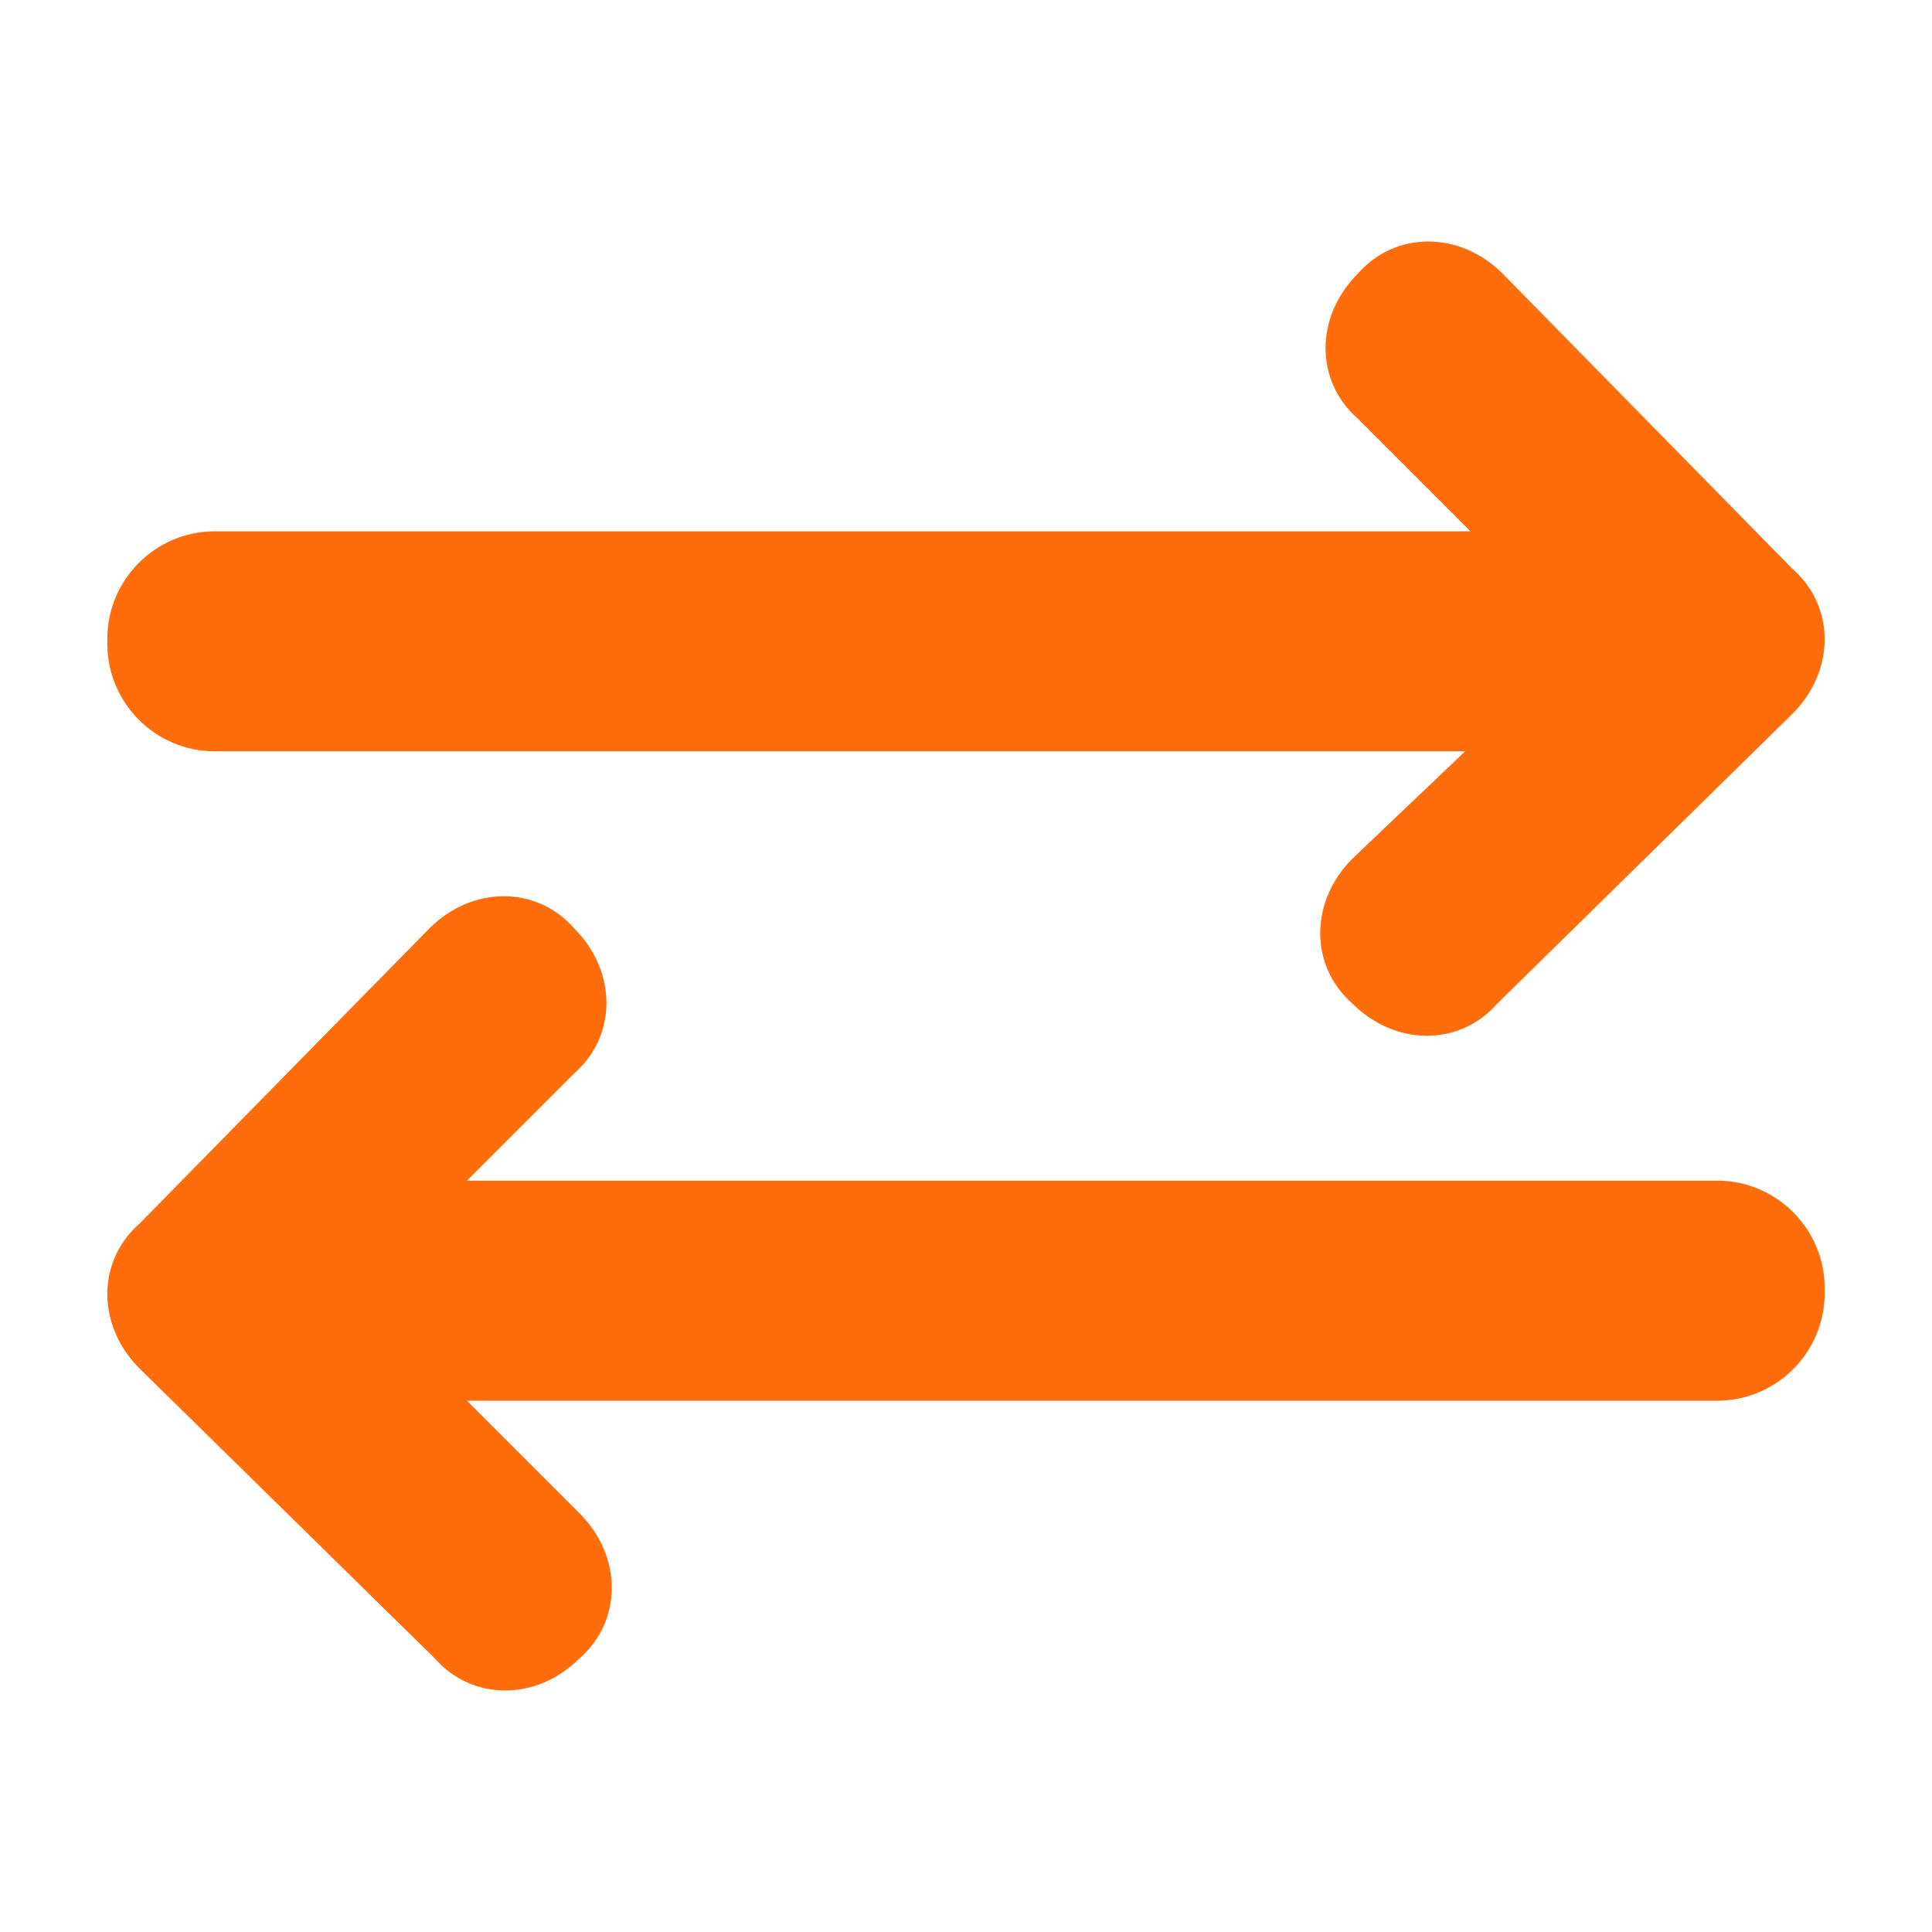
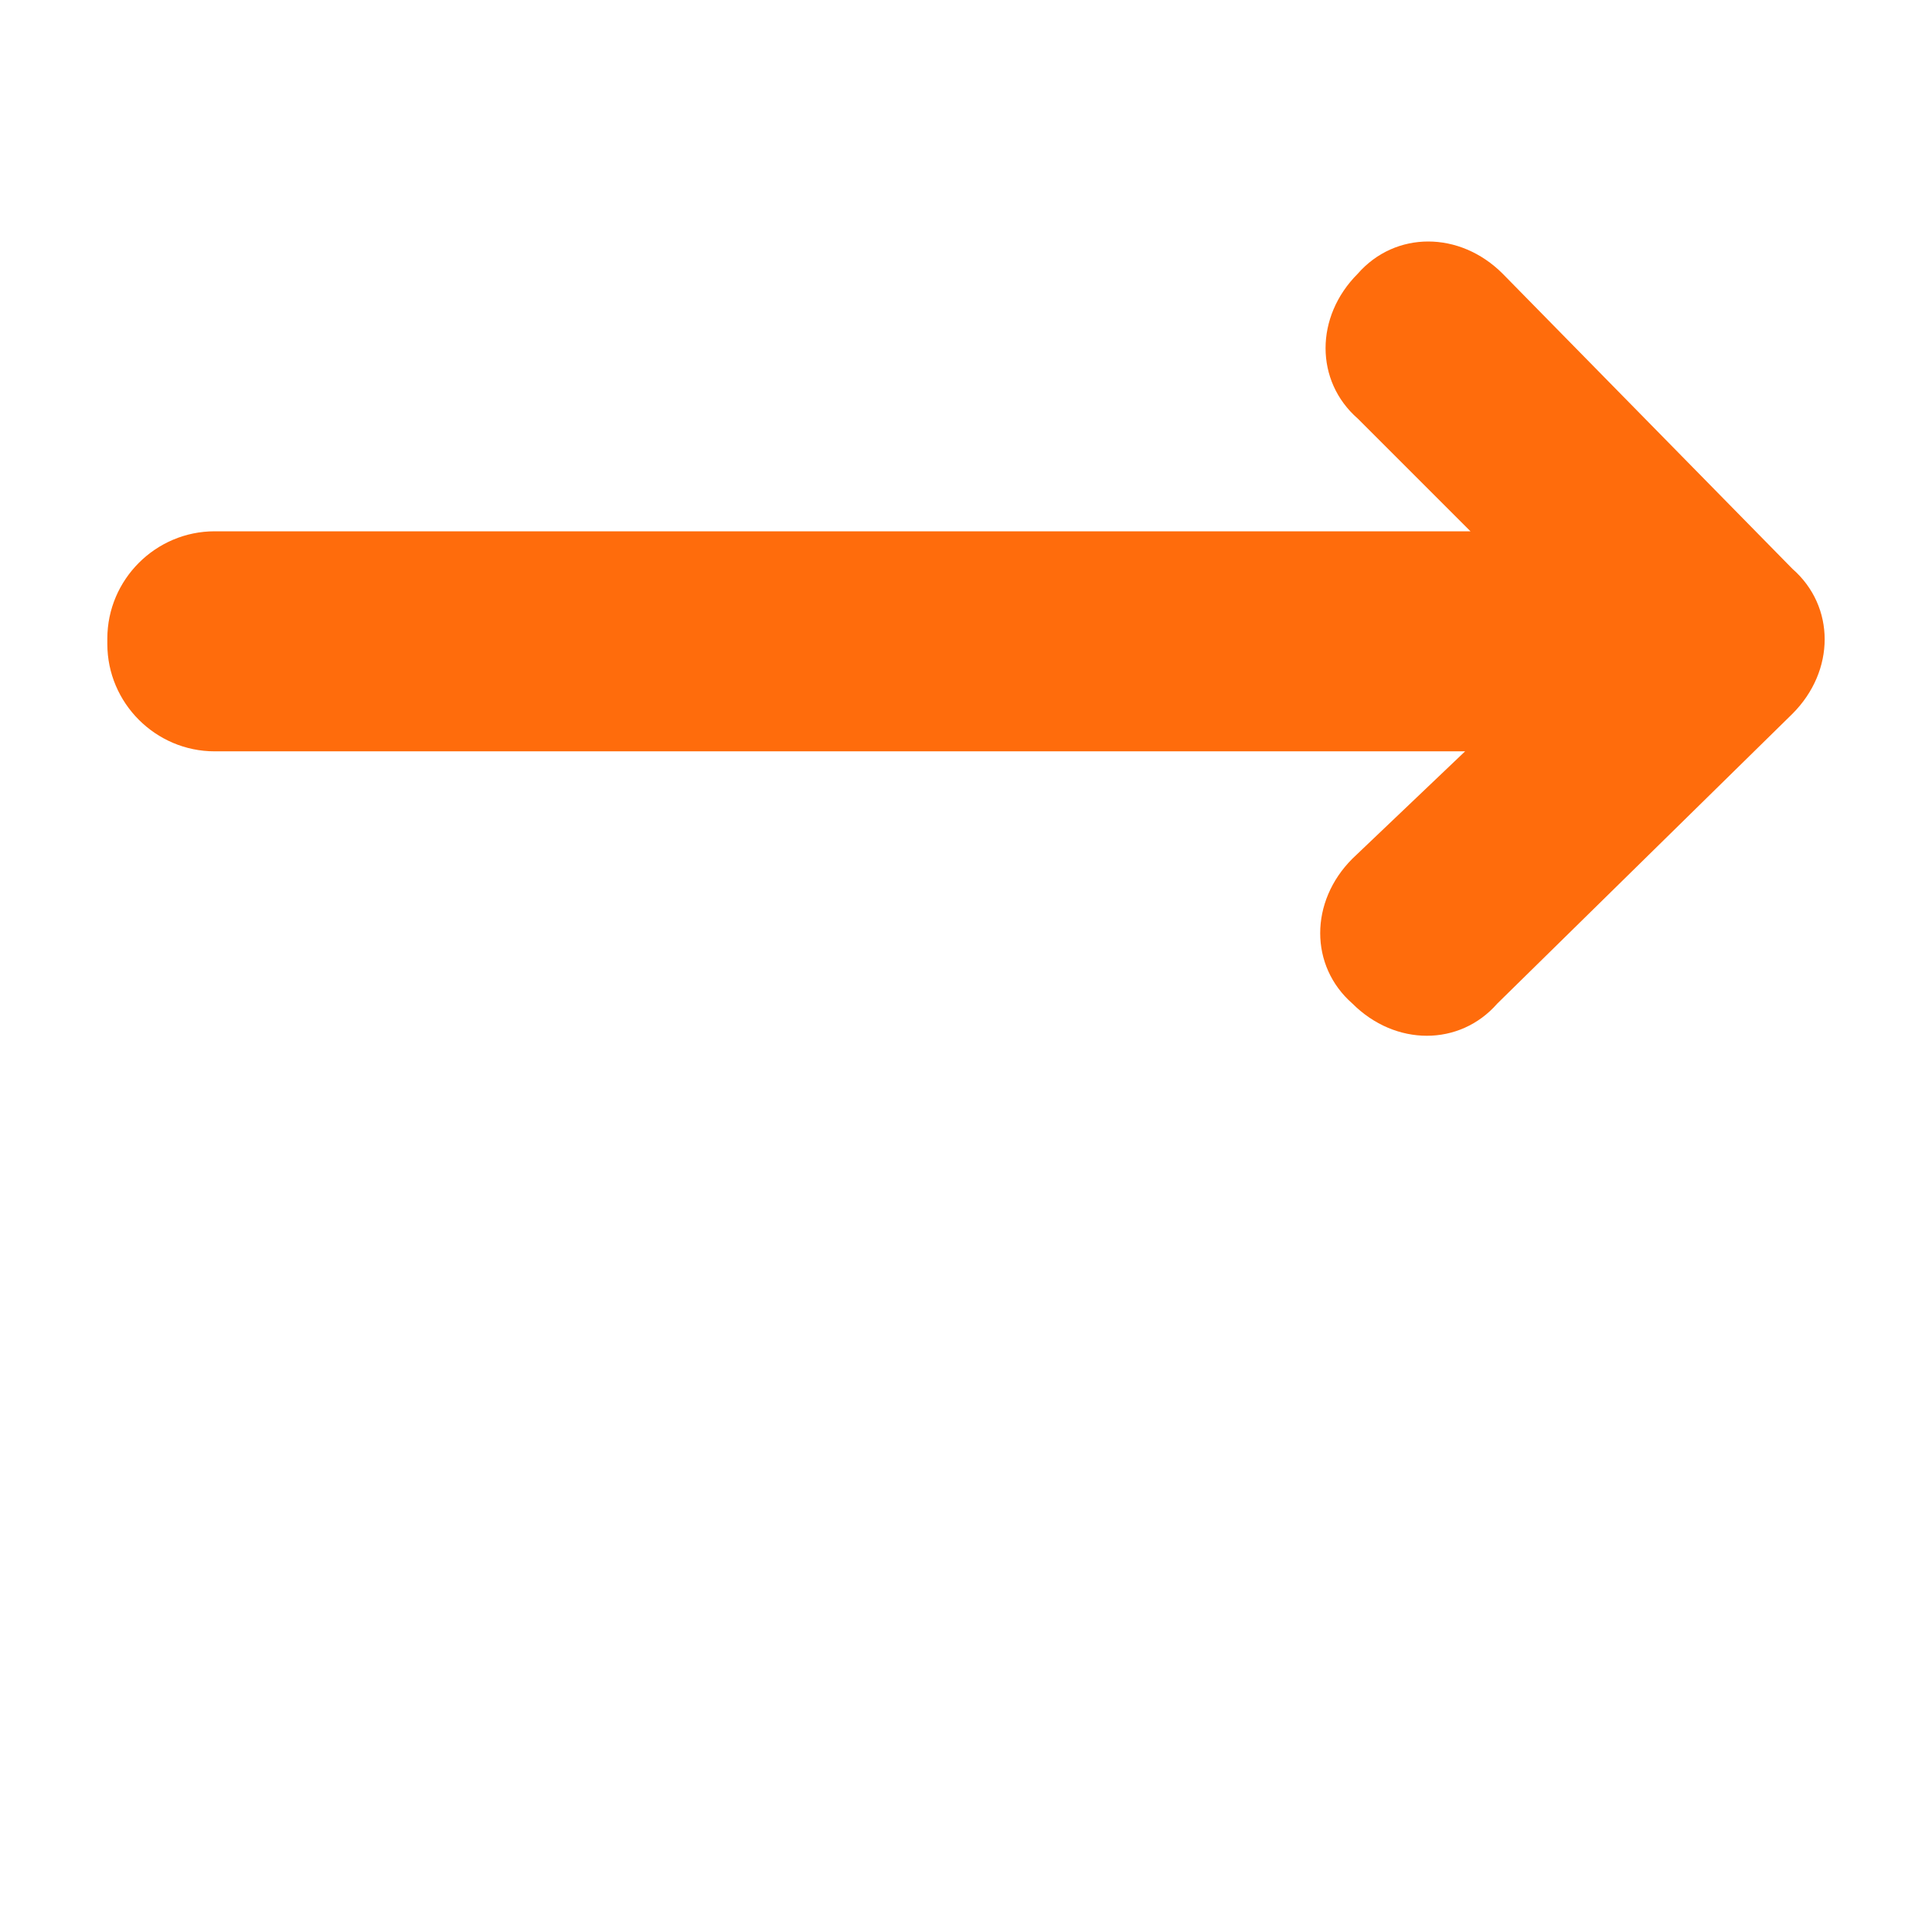
<svg xmlns="http://www.w3.org/2000/svg" version="1.1" id="Layer_1" x="0px" y="0px" viewBox="0 0 36 36" style="enable-background:new 0 0 36 36;" xml:space="preserve">
  <style type="text/css">
	.st0{fill:#FF6C0C;}
</style>
  <g>
    <path class="st0" d="M33.4,13.3c0.8-0.8,0.8-2,0-2.7L28,5.1c-0.8-0.8-2-0.8-2.7,0c-0.8,0.8-0.8,2,0,2.7l2.1,2.1H4c-1.1,0-2,0.9-2,2   V12c0,1.1,0.9,2,2,2h23.3L25.2,16c-0.8,0.8-0.8,2,0,2.7c0.8,0.8,2,0.8,2.7,0L33.4,13.3C33.4,13.3,33.4,13.3,33.4,13.3z" />
-     <path class="st0" d="M2.6,25.5c-0.8-0.8-0.8-2,0-2.7L8,17.3c0.8-0.8,2-0.8,2.7,0c0.8,0.8,0.8,2,0,2.7L8.7,22H32c1.1,0,2,0.9,2,2   v0.1c0,1.1-0.9,2-2,2H8.7l2.1,2.1c0.8,0.8,0.8,2,0,2.7c-0.8,0.8-2,0.8-2.7,0L2.6,25.5C2.6,25.5,2.6,25.5,2.6,25.5z" />
  </g>
</svg>